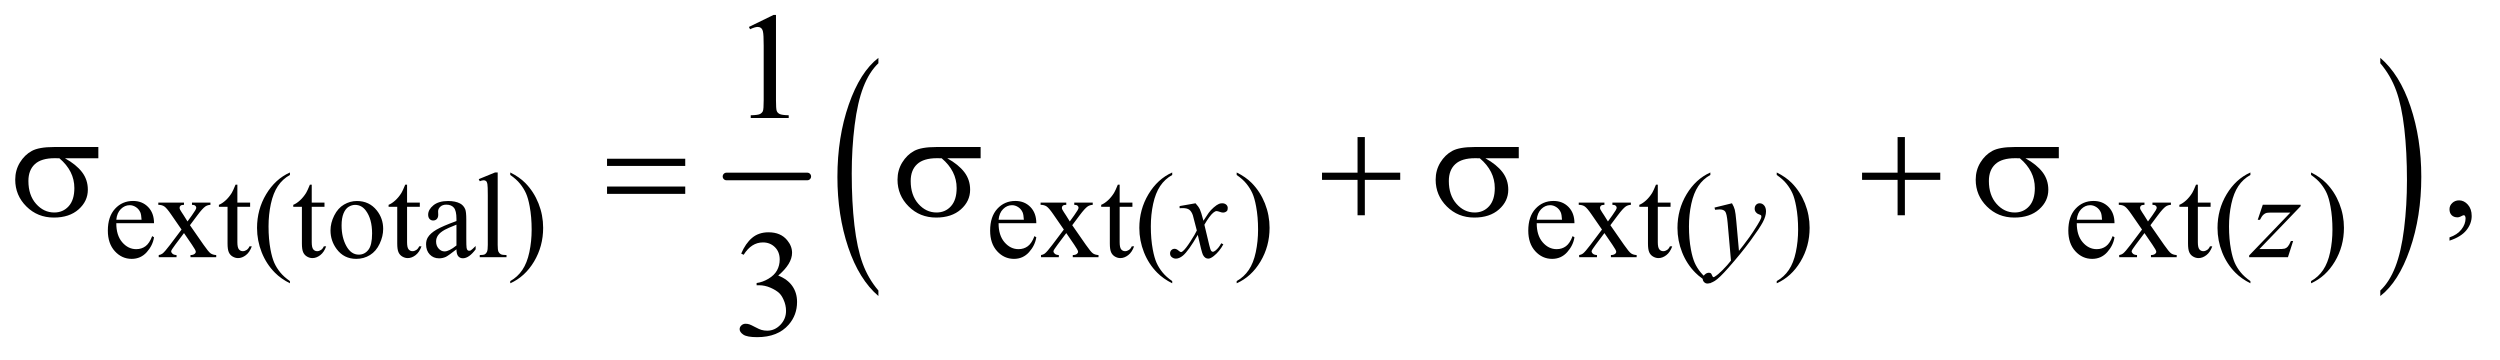
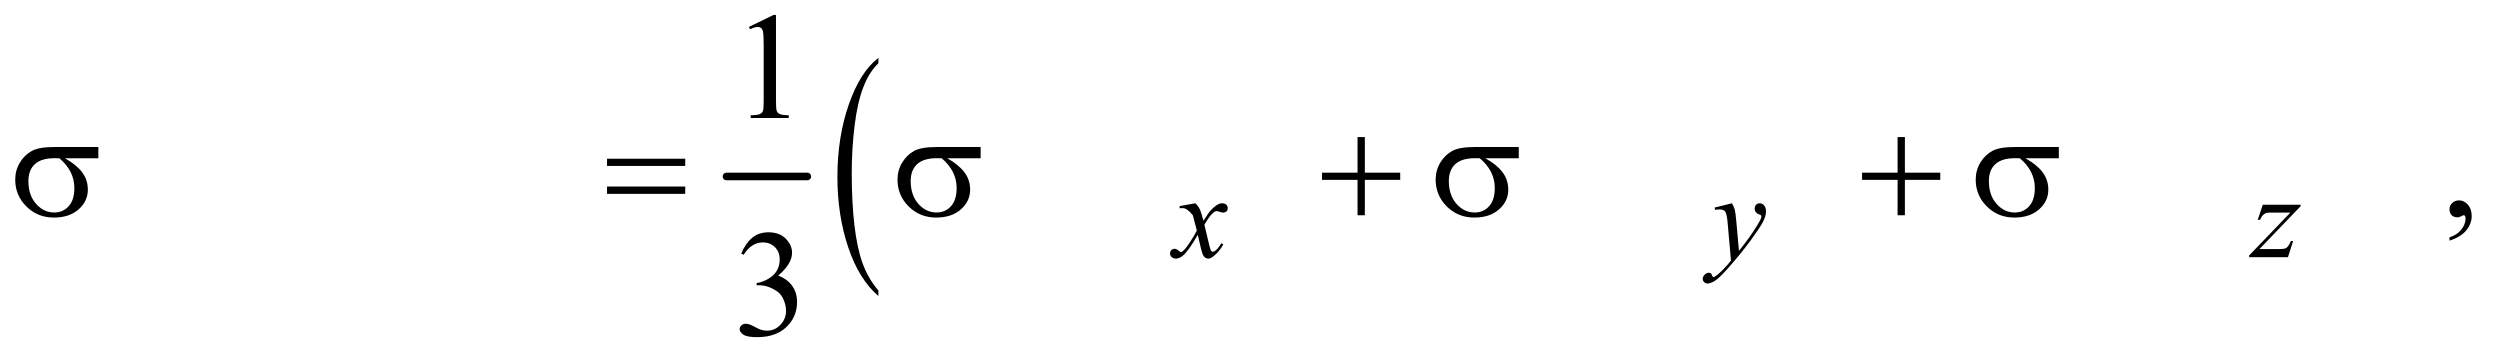
<svg xmlns="http://www.w3.org/2000/svg" stroke-dasharray="none" shape-rendering="auto" font-family="'Dialog'" text-rendering="auto" width="257" fill-opacity="1" color-interpolation="auto" color-rendering="auto" preserveAspectRatio="xMidYMid meet" font-size="12px" viewBox="0 0 257 37" fill="black" stroke="black" image-rendering="auto" stroke-miterlimit="10" stroke-linecap="square" stroke-linejoin="miter" font-style="normal" stroke-width="1" height="37" stroke-dashoffset="0" font-weight="normal" stroke-opacity="1">
  <defs id="genericDefs" />
  <g>
    <defs id="defs1">
      <clipPath clipPathUnits="userSpaceOnUse" id="clipPath1">
        <path d="M1.065 2.873 L163.856 2.873 L163.856 26.032 L1.065 26.032 L1.065 2.873 Z" />
      </clipPath>
      <clipPath clipPathUnits="userSpaceOnUse" id="clipPath2">
        <path d="M34.136 91.801 L34.136 831.699 L5251.801 831.699 L5251.801 91.801 Z" />
      </clipPath>
    </defs>
    <g stroke-width="16" transform="scale(1.576,1.576) translate(-1.065,-2.873) matrix(0.031,0,0,0.031,0,0)" stroke-linejoin="round" stroke-linecap="round">
      <line y2="464" fill="none" x1="1563" clip-path="url(#clipPath2)" x2="1733" y1="464" />
    </g>
    <g transform="matrix(0.049,0,0,0.049,-1.678,-4.528)">
      <path d="M1877.094 701.953 L1877.094 713.484 Q1836.422 678.641 1813.75 611.219 Q1791.094 543.797 1791.094 463.641 Q1791.094 380.281 1814.922 311.797 Q1838.766 243.297 1877.094 213.812 L1877.094 225.062 Q1857.938 243.297 1845.625 274.938 Q1833.312 306.562 1827.234 355.219 Q1821.156 403.875 1821.156 456.672 Q1821.156 516.453 1826.766 564.703 Q1832.375 612.953 1843.906 644.719 Q1855.438 676.5 1877.094 701.953 Z" stroke="none" clip-path="url(#clipPath2)" />
    </g>
    <g transform="matrix(0.049,0,0,0.049,-1.678,-4.528)">
-       <path d="M5028.016 225.062 L5028.016 213.812 Q5068.688 248.391 5091.344 315.812 Q5114.016 383.234 5114.016 463.375 Q5114.016 546.75 5090.172 615.375 Q5066.344 684 5028.016 713.484 L5028.016 701.953 Q5047.328 683.734 5059.641 652.094 Q5071.953 620.469 5077.953 571.953 Q5083.953 523.422 5083.953 470.344 Q5083.953 410.844 5078.422 362.453 Q5072.891 314.062 5061.281 282.297 Q5049.672 250.531 5028.016 225.062 Z" stroke="none" clip-path="url(#clipPath2)" />
-     </g>
+       </g>
    <g transform="matrix(0.049,0,0,0.049,-1.678,-4.528)">
-       <path d="M278.25 560.625 Q278.125 586.125 290.625 600.625 Q303.125 615.125 320 615.125 Q331.25 615.125 339.562 608.938 Q347.875 602.75 353.5 587.75 L357.375 590.25 Q354.75 607.375 342.125 621.438 Q329.5 635.5 310.5 635.5 Q289.875 635.5 275.188 619.438 Q260.5 603.375 260.5 576.25 Q260.5 546.875 275.562 530.438 Q290.625 514 313.375 514 Q332.625 514 345 526.688 Q357.375 539.375 357.375 560.625 L278.25 560.625 ZM278.25 553.375 L331.25 553.375 Q330.625 542.375 328.625 537.875 Q325.5 530.875 319.312 526.875 Q313.125 522.875 306.375 522.875 Q296 522.875 287.812 530.938 Q279.625 539 278.25 553.375 ZM366.375 517.5 L420.25 517.5 L420.25 522.125 Q415.125 522.125 413.062 523.875 Q411 525.625 411 528.5 Q411 531.5 415.375 537.75 Q416.75 539.75 419.5 544 L427.625 557 L437 544 Q446 531.625 446 528.375 Q446 525.75 443.875 523.938 Q441.75 522.125 437 522.125 L437 517.5 L475.75 517.5 L475.75 522.125 Q469.625 522.5 465.125 525.5 Q459 529.75 448.375 544 L432.75 564.875 L461.25 605.875 Q471.75 621 476.25 624.062 Q480.75 627.125 487.875 627.5 L487.875 632 L433.875 632 L433.875 627.5 Q439.5 627.5 442.625 625 Q445 623.25 445 620.375 Q445 617.5 437 605.875 L420.25 581.375 L401.875 605.875 Q393.375 617.25 393.375 619.375 Q393.375 622.375 396.188 624.812 Q399 627.25 404.625 627.5 L404.625 632 L367.25 632 L367.25 627.5 Q371.75 626.875 375.125 624.375 Q379.875 620.75 391.125 605.875 L415.125 574 L393.375 542.5 Q384.125 529 379.062 525.562 Q374 522.125 366.375 522.125 L366.375 517.5 ZM532.25 479.875 L532.25 517.5 L559 517.5 L559 526.25 L532.25 526.25 L532.25 600.5 Q532.25 611.625 535.438 615.5 Q538.625 619.375 543.625 619.375 Q547.75 619.375 551.625 616.812 Q555.5 614.25 557.625 609.25 L562.5 609.25 Q558.125 621.5 550.125 627.688 Q542.125 633.875 533.625 633.875 Q527.875 633.875 522.375 630.688 Q516.875 627.5 514.25 621.562 Q511.625 615.625 511.625 603.25 L511.625 526.25 L493.5 526.25 L493.5 522.125 Q500.375 519.375 507.562 512.812 Q514.75 506.25 520.375 497.25 Q523.25 492.5 528.375 479.875 L532.25 479.875 ZM642.5 682.125 L642.5 686.75 Q623.625 677.25 611 664.5 Q593 646.375 583.25 621.75 Q573.5 597.125 573.5 570.625 Q573.5 531.875 592.625 499.938 Q611.75 468 642.5 454.25 L642.5 459.5 Q627.125 468 617.25 482.75 Q607.375 497.5 602.5 520.125 Q597.625 542.75 597.625 567.375 Q597.625 594.125 601.75 616 Q605 633.25 609.625 643.688 Q614.25 654.125 622.062 663.75 Q629.875 673.375 642.5 682.125 ZM688.25 479.875 L688.25 517.5 L715 517.5 L715 526.25 L688.25 526.25 L688.25 600.5 Q688.25 611.625 691.438 615.5 Q694.625 619.375 699.625 619.375 Q703.75 619.375 707.625 616.812 Q711.5 614.25 713.625 609.25 L718.5 609.25 Q714.125 621.5 706.125 627.688 Q698.125 633.875 689.625 633.875 Q683.875 633.875 678.375 630.688 Q672.875 627.5 670.25 621.562 Q667.625 615.625 667.625 603.25 L667.625 526.25 L649.5 526.25 L649.5 522.125 Q656.375 519.375 663.562 512.812 Q670.75 506.25 676.375 497.25 Q679.25 492.5 684.375 479.875 L688.25 479.875 ZM783 514.125 Q809 514.125 824.75 533.875 Q838.125 550.75 838.125 572.625 Q838.125 588 830.75 603.75 Q823.375 619.5 810.438 627.5 Q797.5 635.5 781.625 635.5 Q755.75 635.5 740.5 614.875 Q727.625 597.5 727.625 575.875 Q727.625 560.125 735.438 544.562 Q743.25 529 756 521.562 Q768.75 514.125 783 514.125 ZM779.125 522.25 Q772.5 522.25 765.812 526.188 Q759.125 530.125 755 540 Q750.875 549.875 750.875 565.375 Q750.875 590.375 760.812 608.5 Q770.75 626.625 787 626.625 Q799.125 626.625 807 616.625 Q814.875 606.625 814.875 582.25 Q814.875 551.75 801.75 534.25 Q792.875 522.25 779.125 522.25 ZM888.25 479.875 L888.25 517.5 L915 517.5 L915 526.25 L888.25 526.25 L888.25 600.5 Q888.25 611.625 891.438 615.5 Q894.625 619.375 899.625 619.375 Q903.75 619.375 907.625 616.812 Q911.5 614.25 913.625 609.25 L918.5 609.25 Q914.125 621.5 906.125 627.688 Q898.125 633.875 889.625 633.875 Q883.875 633.875 878.375 630.688 Q872.875 627.5 870.25 621.562 Q867.625 615.625 867.625 603.25 L867.625 526.25 L849.5 526.25 L849.5 522.125 Q856.375 519.375 863.562 512.812 Q870.75 506.25 876.375 497.25 Q879.25 492.5 884.375 479.875 L888.25 479.875 ZM991.875 615.5 Q974.25 629.125 969.75 631.25 Q963 634.375 955.375 634.375 Q943.5 634.375 935.812 626.25 Q928.125 618.125 928.125 604.875 Q928.125 596.5 931.875 590.375 Q937 581.875 949.688 574.375 Q962.375 566.875 991.875 556.125 L991.875 551.625 Q991.875 534.5 986.438 528.125 Q981 521.75 970.625 521.75 Q962.75 521.75 958.125 526 Q953.375 530.25 953.375 535.75 L953.625 543 Q953.625 548.75 950.688 551.875 Q947.75 555 943 555 Q938.375 555 935.438 551.75 Q932.5 548.5 932.5 542.875 Q932.5 532.125 943.5 523.125 Q954.5 514.125 974.375 514.125 Q989.625 514.125 999.375 519.25 Q1006.75 523.125 1010.25 531.375 Q1012.5 536.75 1012.5 553.375 L1012.5 592.25 Q1012.5 608.625 1013.125 612.312 Q1013.75 616 1015.188 617.25 Q1016.625 618.5 1018.5 618.5 Q1020.5 618.5 1022 617.625 Q1024.625 616 1032.125 608.5 L1032.125 615.5 Q1018.125 634.25 1005.375 634.25 Q999.25 634.25 995.625 630 Q992 625.75 991.875 615.5 ZM991.875 607.375 L991.875 563.75 Q973 571.25 967.5 574.375 Q957.625 579.875 953.375 585.875 Q949.125 591.875 949.125 599 Q949.125 608 954.5 613.938 Q959.875 619.875 966.875 619.875 Q976.375 619.875 991.875 607.375 ZM1078.375 454.25 L1078.375 606.125 Q1078.375 616.875 1079.938 620.375 Q1081.5 623.875 1084.75 625.688 Q1088 627.5 1096.875 627.5 L1096.875 632 L1040.75 632 L1040.75 627.5 Q1048.625 627.5 1051.5 625.875 Q1054.375 624.25 1056 620.5 Q1057.625 616.75 1057.625 606.125 L1057.625 502.125 Q1057.625 482.75 1056.75 478.312 Q1055.875 473.875 1053.938 472.25 Q1052 470.625 1049 470.625 Q1045.75 470.625 1040.75 472.625 L1038.625 468.25 L1072.75 454.25 L1078.375 454.25 ZM1104.75 459.5 L1104.75 454.25 Q1123.75 463.625 1136.375 476.375 Q1154.25 494.625 1164 519.188 Q1173.75 543.75 1173.75 570.375 Q1173.75 609.125 1154.688 641.062 Q1135.625 673 1104.75 686.75 L1104.75 682.125 Q1120.125 673.5 1130.062 658.812 Q1140 644.125 1144.812 621.438 Q1149.625 598.75 1149.625 574.125 Q1149.625 547.5 1145.5 525.5 Q1142.375 508.25 1137.688 497.875 Q1133 487.5 1125.25 477.875 Q1117.5 468.25 1104.75 459.5 ZM2129.25 560.625 Q2129.125 586.125 2141.625 600.625 Q2154.125 615.125 2171 615.125 Q2182.25 615.125 2190.562 608.938 Q2198.875 602.75 2204.5 587.75 L2208.375 590.25 Q2205.75 607.375 2193.125 621.438 Q2180.5 635.5 2161.5 635.5 Q2140.875 635.5 2126.188 619.438 Q2111.5 603.375 2111.5 576.25 Q2111.5 546.875 2126.562 530.438 Q2141.625 514 2164.375 514 Q2183.625 514 2196 526.688 Q2208.375 539.375 2208.375 560.625 L2129.25 560.625 ZM2129.25 553.375 L2182.25 553.375 Q2181.625 542.375 2179.625 537.875 Q2176.5 530.875 2170.312 526.875 Q2164.125 522.875 2157.375 522.875 Q2147 522.875 2138.812 530.938 Q2130.625 539 2129.25 553.375 ZM2217.375 517.5 L2271.25 517.5 L2271.25 522.125 Q2266.125 522.125 2264.062 523.875 Q2262 525.625 2262 528.5 Q2262 531.5 2266.375 537.75 Q2267.75 539.75 2270.5 544 L2278.625 557 L2288 544 Q2297 531.625 2297 528.375 Q2297 525.75 2294.875 523.938 Q2292.75 522.125 2288 522.125 L2288 517.5 L2326.75 517.5 L2326.75 522.125 Q2320.625 522.5 2316.125 525.5 Q2310 529.75 2299.375 544 L2283.75 564.875 L2312.25 605.875 Q2322.75 621 2327.25 624.062 Q2331.75 627.125 2338.875 627.5 L2338.875 632 L2284.875 632 L2284.875 627.5 Q2290.5 627.5 2293.625 625 Q2296 623.25 2296 620.375 Q2296 617.5 2288 605.875 L2271.25 581.375 L2252.875 605.875 Q2244.375 617.25 2244.375 619.375 Q2244.375 622.375 2247.188 624.812 Q2250 627.25 2255.625 627.5 L2255.625 632 L2218.25 632 L2218.25 627.5 Q2222.75 626.875 2226.125 624.375 Q2230.875 620.75 2242.125 605.875 L2266.125 574 L2244.375 542.5 Q2235.125 529 2230.062 525.562 Q2225 522.125 2217.375 522.125 L2217.375 517.5 ZM2383.25 479.875 L2383.25 517.5 L2410 517.5 L2410 526.25 L2383.25 526.25 L2383.25 600.5 Q2383.25 611.625 2386.438 615.5 Q2389.625 619.375 2394.625 619.375 Q2398.75 619.375 2402.625 616.812 Q2406.5 614.25 2408.625 609.25 L2413.5 609.25 Q2409.125 621.5 2401.125 627.688 Q2393.125 633.875 2384.625 633.875 Q2378.875 633.875 2373.375 630.688 Q2367.875 627.5 2365.25 621.562 Q2362.625 615.625 2362.625 603.25 L2362.625 526.25 L2344.5 526.25 L2344.5 522.125 Q2351.375 519.375 2358.562 512.812 Q2365.75 506.25 2371.375 497.25 Q2374.25 492.5 2379.375 479.875 L2383.25 479.875 ZM2493.5 682.125 L2493.5 686.75 Q2474.625 677.25 2462 664.5 Q2444 646.375 2434.25 621.75 Q2424.5 597.125 2424.5 570.625 Q2424.5 531.875 2443.625 499.938 Q2462.75 468 2493.5 454.25 L2493.5 459.5 Q2478.125 468 2468.25 482.75 Q2458.375 497.5 2453.5 520.125 Q2448.625 542.75 2448.625 567.375 Q2448.625 594.125 2452.75 616 Q2456 633.25 2460.625 643.688 Q2465.25 654.125 2473.062 663.75 Q2480.875 673.375 2493.5 682.125 ZM2628.75 459.5 L2628.75 454.25 Q2647.75 463.625 2660.375 476.375 Q2678.25 494.625 2688 519.188 Q2697.75 543.75 2697.75 570.375 Q2697.75 609.125 2678.688 641.062 Q2659.625 673 2628.75 686.75 L2628.75 682.125 Q2644.125 673.5 2654.062 658.812 Q2664 644.125 2668.812 621.438 Q2673.625 598.75 2673.625 574.125 Q2673.625 547.5 2669.5 525.5 Q2666.375 508.25 2661.688 497.875 Q2657 487.5 2649.25 477.875 Q2641.5 468.25 2628.75 459.5 ZM3258.25 560.625 Q3258.125 586.125 3270.625 600.625 Q3283.125 615.125 3300 615.125 Q3311.25 615.125 3319.562 608.938 Q3327.875 602.75 3333.5 587.75 L3337.375 590.25 Q3334.75 607.375 3322.125 621.438 Q3309.5 635.5 3290.5 635.5 Q3269.875 635.5 3255.188 619.438 Q3240.5 603.375 3240.5 576.25 Q3240.5 546.875 3255.562 530.438 Q3270.625 514 3293.375 514 Q3312.625 514 3325 526.688 Q3337.375 539.375 3337.375 560.625 L3258.25 560.625 ZM3258.25 553.375 L3311.25 553.375 Q3310.625 542.375 3308.625 537.875 Q3305.5 530.875 3299.312 526.875 Q3293.125 522.875 3286.375 522.875 Q3276 522.875 3267.812 530.938 Q3259.625 539 3258.25 553.375 ZM3346.375 517.5 L3400.25 517.5 L3400.25 522.125 Q3395.125 522.125 3393.062 523.875 Q3391 525.625 3391 528.5 Q3391 531.5 3395.375 537.75 Q3396.75 539.75 3399.5 544 L3407.625 557 L3417 544 Q3426 531.625 3426 528.375 Q3426 525.75 3423.875 523.938 Q3421.75 522.125 3417 522.125 L3417 517.5 L3455.75 517.5 L3455.75 522.125 Q3449.625 522.5 3445.125 525.5 Q3439 529.75 3428.375 544 L3412.75 564.875 L3441.25 605.875 Q3451.75 621 3456.25 624.062 Q3460.75 627.125 3467.875 627.5 L3467.875 632 L3413.875 632 L3413.875 627.5 Q3419.5 627.5 3422.625 625 Q3425 623.25 3425 620.375 Q3425 617.5 3417 605.875 L3400.25 581.375 L3381.875 605.875 Q3373.375 617.25 3373.375 619.375 Q3373.375 622.375 3376.188 624.812 Q3379 627.25 3384.625 627.5 L3384.625 632 L3347.25 632 L3347.25 627.5 Q3351.75 626.875 3355.125 624.375 Q3359.875 620.75 3371.125 605.875 L3395.125 574 L3373.375 542.5 Q3364.125 529 3359.062 525.562 Q3354 522.125 3346.375 522.125 L3346.375 517.5 ZM3512.25 479.875 L3512.25 517.5 L3539 517.5 L3539 526.25 L3512.25 526.25 L3512.25 600.5 Q3512.25 611.625 3515.438 615.5 Q3518.625 619.375 3523.625 619.375 Q3527.75 619.375 3531.625 616.812 Q3535.5 614.25 3537.625 609.25 L3542.5 609.25 Q3538.125 621.5 3530.125 627.688 Q3522.125 633.875 3513.625 633.875 Q3507.875 633.875 3502.375 630.688 Q3496.875 627.5 3494.25 621.562 Q3491.625 615.625 3491.625 603.25 L3491.625 526.25 L3473.5 526.25 L3473.5 522.125 Q3480.375 519.375 3487.562 512.812 Q3494.75 506.25 3500.375 497.25 Q3503.25 492.5 3508.375 479.875 L3512.25 479.875 ZM3622.5 682.125 L3622.5 686.75 Q3603.625 677.25 3591 664.5 Q3573 646.375 3563.25 621.75 Q3553.5 597.125 3553.5 570.625 Q3553.5 531.875 3572.625 499.938 Q3591.75 468 3622.5 454.25 L3622.5 459.5 Q3607.125 468 3597.25 482.75 Q3587.375 497.5 3582.5 520.125 Q3577.625 542.75 3577.625 567.375 Q3577.625 594.125 3581.75 616 Q3585 633.25 3589.625 643.688 Q3594.25 654.125 3602.062 663.75 Q3609.875 673.375 3622.5 682.125 ZM3761.75 459.5 L3761.75 454.25 Q3780.75 463.625 3793.375 476.375 Q3811.25 494.625 3821 519.188 Q3830.75 543.75 3830.75 570.375 Q3830.75 609.125 3811.688 641.062 Q3792.625 673 3761.75 686.75 L3761.75 682.125 Q3777.125 673.5 3787.062 658.812 Q3797 644.125 3801.812 621.438 Q3806.625 598.75 3806.625 574.125 Q3806.625 547.5 3802.5 525.5 Q3799.375 508.25 3794.688 497.875 Q3790 487.5 3782.25 477.875 Q3774.5 468.25 3761.75 459.5 ZM4391.25 560.625 Q4391.125 586.125 4403.625 600.625 Q4416.125 615.125 4433 615.125 Q4444.25 615.125 4452.562 608.938 Q4460.875 602.75 4466.5 587.75 L4470.375 590.25 Q4467.75 607.375 4455.125 621.438 Q4442.5 635.5 4423.5 635.5 Q4402.875 635.5 4388.188 619.438 Q4373.5 603.375 4373.5 576.25 Q4373.5 546.875 4388.562 530.438 Q4403.625 514 4426.375 514 Q4445.625 514 4458 526.688 Q4470.375 539.375 4470.375 560.625 L4391.25 560.625 ZM4391.25 553.375 L4444.25 553.375 Q4443.625 542.375 4441.625 537.875 Q4438.5 530.875 4432.312 526.875 Q4426.125 522.875 4419.375 522.875 Q4409 522.875 4400.812 530.938 Q4392.625 539 4391.25 553.375 ZM4479.375 517.5 L4533.25 517.5 L4533.25 522.125 Q4528.125 522.125 4526.062 523.875 Q4524 525.625 4524 528.5 Q4524 531.5 4528.375 537.75 Q4529.75 539.75 4532.5 544 L4540.625 557 L4550 544 Q4559 531.625 4559 528.375 Q4559 525.75 4556.875 523.938 Q4554.75 522.125 4550 522.125 L4550 517.5 L4588.75 517.5 L4588.75 522.125 Q4582.625 522.5 4578.125 525.5 Q4572 529.75 4561.375 544 L4545.75 564.875 L4574.25 605.875 Q4584.75 621 4589.25 624.062 Q4593.75 627.125 4600.875 627.5 L4600.875 632 L4546.875 632 L4546.875 627.5 Q4552.5 627.5 4555.625 625 Q4558 623.25 4558 620.375 Q4558 617.5 4550 605.875 L4533.25 581.375 L4514.875 605.875 Q4506.375 617.25 4506.375 619.375 Q4506.375 622.375 4509.188 624.812 Q4512 627.25 4517.625 627.5 L4517.625 632 L4480.25 632 L4480.25 627.5 Q4484.75 626.875 4488.125 624.375 Q4492.875 620.75 4504.125 605.875 L4528.125 574 L4506.375 542.5 Q4497.125 529 4492.062 525.562 Q4487 522.125 4479.375 522.125 L4479.375 517.5 ZM4645.25 479.875 L4645.25 517.5 L4672 517.5 L4672 526.25 L4645.25 526.25 L4645.25 600.5 Q4645.25 611.625 4648.438 615.5 Q4651.625 619.375 4656.625 619.375 Q4660.75 619.375 4664.625 616.812 Q4668.5 614.25 4670.625 609.25 L4675.5 609.25 Q4671.125 621.5 4663.125 627.688 Q4655.125 633.875 4646.625 633.875 Q4640.875 633.875 4635.375 630.688 Q4629.875 627.5 4627.25 621.562 Q4624.625 615.625 4624.625 603.25 L4624.625 526.25 L4606.5 526.25 L4606.5 522.125 Q4613.375 519.375 4620.562 512.812 Q4627.75 506.25 4633.375 497.25 Q4636.25 492.5 4641.375 479.875 L4645.25 479.875 ZM4755.5 682.125 L4755.5 686.75 Q4736.625 677.25 4724 664.5 Q4706 646.375 4696.25 621.75 Q4686.5 597.125 4686.5 570.625 Q4686.5 531.875 4705.625 499.938 Q4724.75 468 4755.5 454.25 L4755.5 459.5 Q4740.125 468 4730.25 482.75 Q4720.375 497.5 4715.5 520.125 Q4710.625 542.75 4710.625 567.375 Q4710.625 594.125 4714.75 616 Q4718 633.25 4722.625 643.688 Q4727.25 654.125 4735.062 663.75 Q4742.875 673.375 4755.5 682.125 ZM4882.75 459.5 L4882.75 454.25 Q4901.75 463.625 4914.375 476.375 Q4932.25 494.625 4942 519.188 Q4951.75 543.75 4951.75 570.375 Q4951.75 609.125 4932.688 641.062 Q4913.625 673 4882.75 686.75 L4882.75 682.125 Q4898.125 673.5 4908.062 658.812 Q4918 644.125 4922.812 621.438 Q4927.625 598.75 4927.625 574.125 Q4927.625 547.5 4923.5 525.5 Q4920.375 508.25 4915.688 497.875 Q4911 487.5 4903.25 477.875 Q4895.5 468.25 4882.75 459.5 Z" stroke="none" clip-path="url(#clipPath2)" />
-     </g>
+       </g>
    <g transform="matrix(0.049,0,0,0.049,-1.678,-4.528)">
      <path d="M1605.5 148.906 L1657.062 123.75 L1662.219 123.75 L1662.219 302.656 Q1662.219 320.469 1663.703 324.844 Q1665.188 329.219 1669.875 331.562 Q1674.562 333.906 1688.938 334.219 L1688.938 340 L1609.25 340 L1609.25 334.219 Q1624.25 333.906 1628.625 331.641 Q1633 329.375 1634.719 325.547 Q1636.438 321.719 1636.438 302.656 L1636.438 188.281 Q1636.438 165.156 1634.875 158.594 Q1633.781 153.594 1630.891 151.25 Q1628 148.906 1623.938 148.906 Q1618.156 148.906 1607.844 153.75 L1605.5 148.906 Z" stroke="none" clip-path="url(#clipPath2)" />
    </g>
    <g transform="matrix(0.049,0,0,0.049,-1.678,-4.528)">
      <path d="M5173.188 597.281 L5173.188 590.406 Q5189.281 585.094 5198.109 573.922 Q5206.938 562.75 5206.938 550.25 Q5206.938 547.281 5205.531 545.25 Q5204.438 543.844 5203.344 543.844 Q5201.625 543.844 5195.844 546.969 Q5193.031 548.375 5189.906 548.375 Q5182.25 548.375 5177.719 543.844 Q5173.188 539.312 5173.188 531.344 Q5173.188 523.688 5179.047 518.219 Q5184.906 512.75 5193.344 512.75 Q5203.656 512.75 5211.703 521.734 Q5219.75 530.719 5219.75 545.562 Q5219.75 561.656 5208.578 575.484 Q5197.406 589.312 5173.188 597.281 Z" stroke="none" clip-path="url(#clipPath2)" />
    </g>
    <g transform="matrix(0.049,0,0,0.049,-1.678,-4.528)">
      <path d="M1589.25 624.438 Q1598.312 603.031 1612.141 591.391 Q1625.969 579.75 1646.594 579.75 Q1672.062 579.75 1685.656 596.312 Q1695.969 608.656 1695.969 622.719 Q1695.969 645.844 1666.906 670.531 Q1686.438 678.188 1696.438 692.406 Q1706.438 706.625 1706.438 725.844 Q1706.438 753.344 1688.938 773.5 Q1666.125 799.75 1622.844 799.75 Q1601.438 799.75 1593.703 794.438 Q1585.969 789.125 1585.969 783.031 Q1585.969 778.5 1589.641 775.062 Q1593.312 771.625 1598.469 771.625 Q1602.375 771.625 1606.438 772.875 Q1609.094 773.656 1618.469 778.578 Q1627.844 783.5 1631.438 784.438 Q1637.219 786.156 1643.781 786.156 Q1659.719 786.156 1671.516 773.812 Q1683.312 761.469 1683.312 744.594 Q1683.312 732.25 1677.844 720.531 Q1673.781 711.781 1668.938 707.25 Q1662.219 701 1650.5 695.922 Q1638.781 690.844 1626.594 690.844 L1621.594 690.844 L1621.594 686.156 Q1633.938 684.594 1646.359 677.25 Q1658.781 669.906 1664.406 659.594 Q1670.031 649.281 1670.031 636.938 Q1670.031 620.844 1659.953 610.922 Q1649.875 601 1634.875 601 Q1610.656 601 1594.406 626.938 L1589.25 624.438 Z" stroke="none" clip-path="url(#clipPath2)" />
    </g>
    <g transform="matrix(0.049,0,0,0.049,-1.678,-4.528)">
-       <path d="M2542.375 518.875 Q2548.5 525.375 2551.625 531.875 Q2553.875 536.375 2559 555.5 L2570 539 Q2574.375 533 2580.625 527.562 Q2586.875 522.125 2591.625 520.125 Q2594.625 518.875 2598.25 518.875 Q2603.625 518.875 2606.812 521.75 Q2610 524.625 2610 528.75 Q2610 533.5 2608.125 535.25 Q2604.625 538.375 2600.125 538.375 Q2597.5 538.375 2594.5 537.25 Q2588.625 535.25 2586.625 535.25 Q2583.625 535.25 2579.5 538.75 Q2571.75 545.25 2561 563.875 L2571.25 606.875 Q2573.625 616.75 2575.25 618.688 Q2576.875 620.625 2578.5 620.625 Q2581.125 620.625 2584.625 617.75 Q2591.5 612 2596.375 602.75 L2600.75 605 Q2592.875 619.75 2580.75 629.5 Q2573.875 635 2569.125 635 Q2562.125 635 2558 627.125 Q2555.375 622.25 2547.125 585.125 Q2527.625 619 2515.875 628.75 Q2508.25 635 2501.125 635 Q2496.125 635 2492 631.375 Q2489 628.625 2489 624 Q2489 619.875 2491.75 617.125 Q2494.5 614.375 2498.5 614.375 Q2502.5 614.375 2507 618.375 Q2510.25 621.25 2512 621.25 Q2513.5 621.25 2515.875 619.25 Q2521.75 614.5 2531.875 598.75 Q2542 583 2545.125 576 Q2537.375 545.625 2536.75 543.875 Q2533.875 535.75 2529.25 532.375 Q2524.625 529 2515.625 529 Q2512.75 529 2509 529.25 L2509 524.75 L2542.375 518.875 ZM3667.875 518.875 Q3672.125 526.125 3673.75 532.438 Q3675.375 538.75 3677 557.25 L3682.5 618.75 Q3690 609.75 3704.25 590.25 Q3711.125 580.75 3721.25 564.375 Q3727.375 554.375 3728.75 550.375 Q3729.5 548.375 3729.5 546.25 Q3729.5 544.875 3728.625 544 Q3727.75 543.125 3724.062 541.938 Q3720.375 540.75 3717.938 537.562 Q3715.5 534.375 3715.5 530.25 Q3715.5 525.125 3718.5 522 Q3721.5 518.875 3726 518.875 Q3731.5 518.875 3735.375 523.438 Q3739.25 528 3739.25 536 Q3739.25 545.875 3732.5 558.562 Q3725.75 571.25 3706.5 597.5 Q3687.25 623.75 3659.875 654.75 Q3641 676.125 3631.875 681.688 Q3622.75 687.25 3616.25 687.25 Q3612.375 687.25 3609.438 684.312 Q3606.5 681.375 3606.5 677.5 Q3606.5 672.625 3610.562 668.625 Q3614.625 664.625 3619.375 664.625 Q3621.875 664.625 3623.5 665.75 Q3624.5 666.375 3625.688 669.312 Q3626.875 672.25 3627.875 673.25 Q3628.5 673.875 3629.375 673.875 Q3630.125 673.875 3632 672.625 Q3638.875 668.375 3648 659.125 Q3660 646.875 3665.75 639.125 L3658.75 559.875 Q3657 540.25 3653.5 536 Q3650 531.75 3641.75 531.75 Q3639.125 531.75 3632.375 532.5 L3631.25 527.875 L3667.875 518.875 ZM4781.5 521.875 L4860.875 521.875 L4860.875 525 L4774.375 615 L4811 615 Q4824 615 4827.5 614 Q4831 613 4833.938 609.75 Q4836.875 606.5 4840.5 598 L4845.125 598 L4834.25 632 L4752.875 632 L4752.875 628.375 L4839.375 538.375 L4803.375 538.375 Q4792 538.375 4789.625 539 Q4786.125 539.75 4782.688 542.938 Q4779.25 546.125 4775.625 553.5 L4770.875 553.5 L4781.5 521.875 Z" stroke="none" clip-path="url(#clipPath2)" />
+       <path d="M2542.375 518.875 Q2548.5 525.375 2551.625 531.875 Q2553.875 536.375 2559 555.5 L2570 539 Q2574.375 533 2580.625 527.562 Q2586.875 522.125 2591.625 520.125 Q2594.625 518.875 2598.25 518.875 Q2603.625 518.875 2606.812 521.75 Q2610 524.625 2610 528.75 Q2610 533.5 2608.125 535.25 Q2604.625 538.375 2600.125 538.375 Q2597.5 538.375 2594.5 537.25 Q2588.625 535.25 2586.625 535.25 Q2583.625 535.25 2579.5 538.75 Q2571.75 545.25 2561 563.875 L2571.25 606.875 Q2573.625 616.75 2575.25 618.688 Q2576.875 620.625 2578.5 620.625 Q2581.125 620.625 2584.625 617.75 Q2591.5 612 2596.375 602.75 L2600.75 605 Q2592.875 619.75 2580.75 629.5 Q2573.875 635 2569.125 635 Q2562.125 635 2558 627.125 Q2555.375 622.25 2547.125 585.125 Q2527.625 619 2515.875 628.75 Q2508.25 635 2501.125 635 Q2496.125 635 2492 631.375 Q2489 628.625 2489 624 Q2489 619.875 2491.75 617.125 Q2494.5 614.375 2498.5 614.375 Q2502.5 614.375 2507 618.375 Q2510.25 621.25 2512 621.25 Q2513.5 621.25 2515.875 619.25 Q2521.75 614.5 2531.875 598.75 Q2542 583 2545.125 576 Q2537.375 545.625 2536.75 543.875 Q2524.625 529 2515.625 529 Q2512.75 529 2509 529.25 L2509 524.75 L2542.375 518.875 ZM3667.875 518.875 Q3672.125 526.125 3673.75 532.438 Q3675.375 538.75 3677 557.25 L3682.5 618.75 Q3690 609.75 3704.25 590.25 Q3711.125 580.75 3721.25 564.375 Q3727.375 554.375 3728.75 550.375 Q3729.5 548.375 3729.5 546.25 Q3729.5 544.875 3728.625 544 Q3727.75 543.125 3724.062 541.938 Q3720.375 540.75 3717.938 537.562 Q3715.5 534.375 3715.5 530.25 Q3715.5 525.125 3718.5 522 Q3721.5 518.875 3726 518.875 Q3731.5 518.875 3735.375 523.438 Q3739.25 528 3739.25 536 Q3739.25 545.875 3732.5 558.562 Q3725.75 571.25 3706.5 597.5 Q3687.25 623.75 3659.875 654.75 Q3641 676.125 3631.875 681.688 Q3622.75 687.25 3616.25 687.25 Q3612.375 687.25 3609.438 684.312 Q3606.5 681.375 3606.5 677.5 Q3606.5 672.625 3610.562 668.625 Q3614.625 664.625 3619.375 664.625 Q3621.875 664.625 3623.5 665.75 Q3624.5 666.375 3625.688 669.312 Q3626.875 672.25 3627.875 673.25 Q3628.5 673.875 3629.375 673.875 Q3630.125 673.875 3632 672.625 Q3638.875 668.375 3648 659.125 Q3660 646.875 3665.75 639.125 L3658.75 559.875 Q3657 540.25 3653.5 536 Q3650 531.75 3641.75 531.75 Q3639.125 531.75 3632.375 532.5 L3631.25 527.875 L3667.875 518.875 ZM4781.5 521.875 L4860.875 521.875 L4860.875 525 L4774.375 615 L4811 615 Q4824 615 4827.5 614 Q4831 613 4833.938 609.75 Q4836.875 606.5 4840.5 598 L4845.125 598 L4834.25 632 L4752.875 632 L4752.875 628.375 L4839.375 538.375 L4803.375 538.375 Q4792 538.375 4789.625 539 Q4786.125 539.75 4782.688 542.938 Q4779.25 546.125 4775.625 553.5 L4770.875 553.5 L4781.5 521.875 Z" stroke="none" clip-path="url(#clipPath2)" />
    </g>
    <g transform="matrix(0.049,0,0,0.049,-1.678,-4.528)">
      <path d="M240.562 424.469 L170.562 424.469 Q194.156 437.594 206.344 453.531 Q218.531 469.469 218.531 490.406 Q218.531 514.469 199.156 531.656 Q179.781 548.844 147.281 548.844 Q113.062 548.844 89.625 525.562 Q66.188 502.281 66.188 469.312 Q66.188 449.469 76.031 433.375 Q85.875 417.281 100.953 409.078 Q116.031 400.875 147.125 400.875 L240.562 400.875 L240.562 424.469 ZM158.844 424.469 Q152.281 424.312 148.844 424.312 Q120.875 424.312 107.359 436.812 Q93.844 449.312 93.844 472.125 Q93.844 501.969 109.938 520.094 Q126.031 538.219 148.062 538.219 Q166.5 538.219 178.375 525.016 Q190.25 511.812 190.25 486.969 Q190.25 451.031 158.844 424.469 ZM1307.781 425.406 L1471.844 425.406 L1471.844 440.562 L1307.781 440.562 L1307.781 425.406 ZM1307.781 483.688 L1471.844 483.688 L1471.844 499.156 L1307.781 499.156 L1307.781 483.688 ZM2091.562 424.469 L2021.562 424.469 Q2045.156 437.594 2057.344 453.531 Q2069.531 469.469 2069.531 490.406 Q2069.531 514.469 2050.156 531.656 Q2030.781 548.844 1998.281 548.844 Q1964.062 548.844 1940.625 525.562 Q1917.188 502.281 1917.188 469.312 Q1917.188 449.469 1927.031 433.375 Q1936.875 417.281 1951.953 409.078 Q1967.031 400.875 1998.125 400.875 L2091.562 400.875 L2091.562 424.469 ZM2009.844 424.469 Q2003.281 424.312 1999.844 424.312 Q1971.875 424.312 1958.359 436.812 Q1944.844 449.312 1944.844 472.125 Q1944.844 501.969 1960.938 520.094 Q1977.031 538.219 1999.062 538.219 Q2017.5 538.219 2029.375 525.016 Q2041.25 511.812 2041.25 486.969 Q2041.25 451.031 2009.844 424.469 ZM2882.312 379.938 L2897.625 379.938 L2897.625 454.625 L2971.844 454.625 L2971.844 469.781 L2897.625 469.781 L2897.625 544 L2882.312 544 L2882.312 469.781 L2807.781 469.781 L2807.781 454.625 L2882.312 454.625 L2882.312 379.938 ZM3220.562 424.469 L3150.562 424.469 Q3174.156 437.594 3186.344 453.531 Q3198.531 469.469 3198.531 490.406 Q3198.531 514.469 3179.156 531.656 Q3159.781 548.844 3127.281 548.844 Q3093.062 548.844 3069.625 525.562 Q3046.188 502.281 3046.188 469.312 Q3046.188 449.469 3056.031 433.375 Q3065.875 417.281 3080.953 409.078 Q3096.031 400.875 3127.125 400.875 L3220.562 400.875 L3220.562 424.469 ZM3138.844 424.469 Q3132.281 424.312 3128.844 424.312 Q3100.875 424.312 3087.359 436.812 Q3073.844 449.312 3073.844 472.125 Q3073.844 501.969 3089.938 520.094 Q3106.031 538.219 3128.062 538.219 Q3146.5 538.219 3158.375 525.016 Q3170.25 511.812 3170.25 486.969 Q3170.25 451.031 3138.844 424.469 ZM4015.312 379.938 L4030.625 379.938 L4030.625 454.625 L4104.844 454.625 L4104.844 469.781 L4030.625 469.781 L4030.625 544 L4015.312 544 L4015.312 469.781 L3940.781 469.781 L3940.781 454.625 L4015.312 454.625 L4015.312 379.938 ZM4353.562 424.469 L4283.562 424.469 Q4307.156 437.594 4319.344 453.531 Q4331.531 469.469 4331.531 490.406 Q4331.531 514.469 4312.156 531.656 Q4292.781 548.844 4260.281 548.844 Q4226.062 548.844 4202.625 525.562 Q4179.188 502.281 4179.188 469.312 Q4179.188 449.469 4189.031 433.375 Q4198.875 417.281 4213.953 409.078 Q4229.031 400.875 4260.125 400.875 L4353.562 400.875 L4353.562 424.469 ZM4271.844 424.469 Q4265.281 424.312 4261.844 424.312 Q4233.875 424.312 4220.359 436.812 Q4206.844 449.312 4206.844 472.125 Q4206.844 501.969 4222.938 520.094 Q4239.031 538.219 4261.062 538.219 Q4279.5 538.219 4291.375 525.016 Q4303.25 511.812 4303.25 486.969 Q4303.25 451.031 4271.844 424.469 Z" stroke="none" clip-path="url(#clipPath2)" />
    </g>
  </g>
</svg>